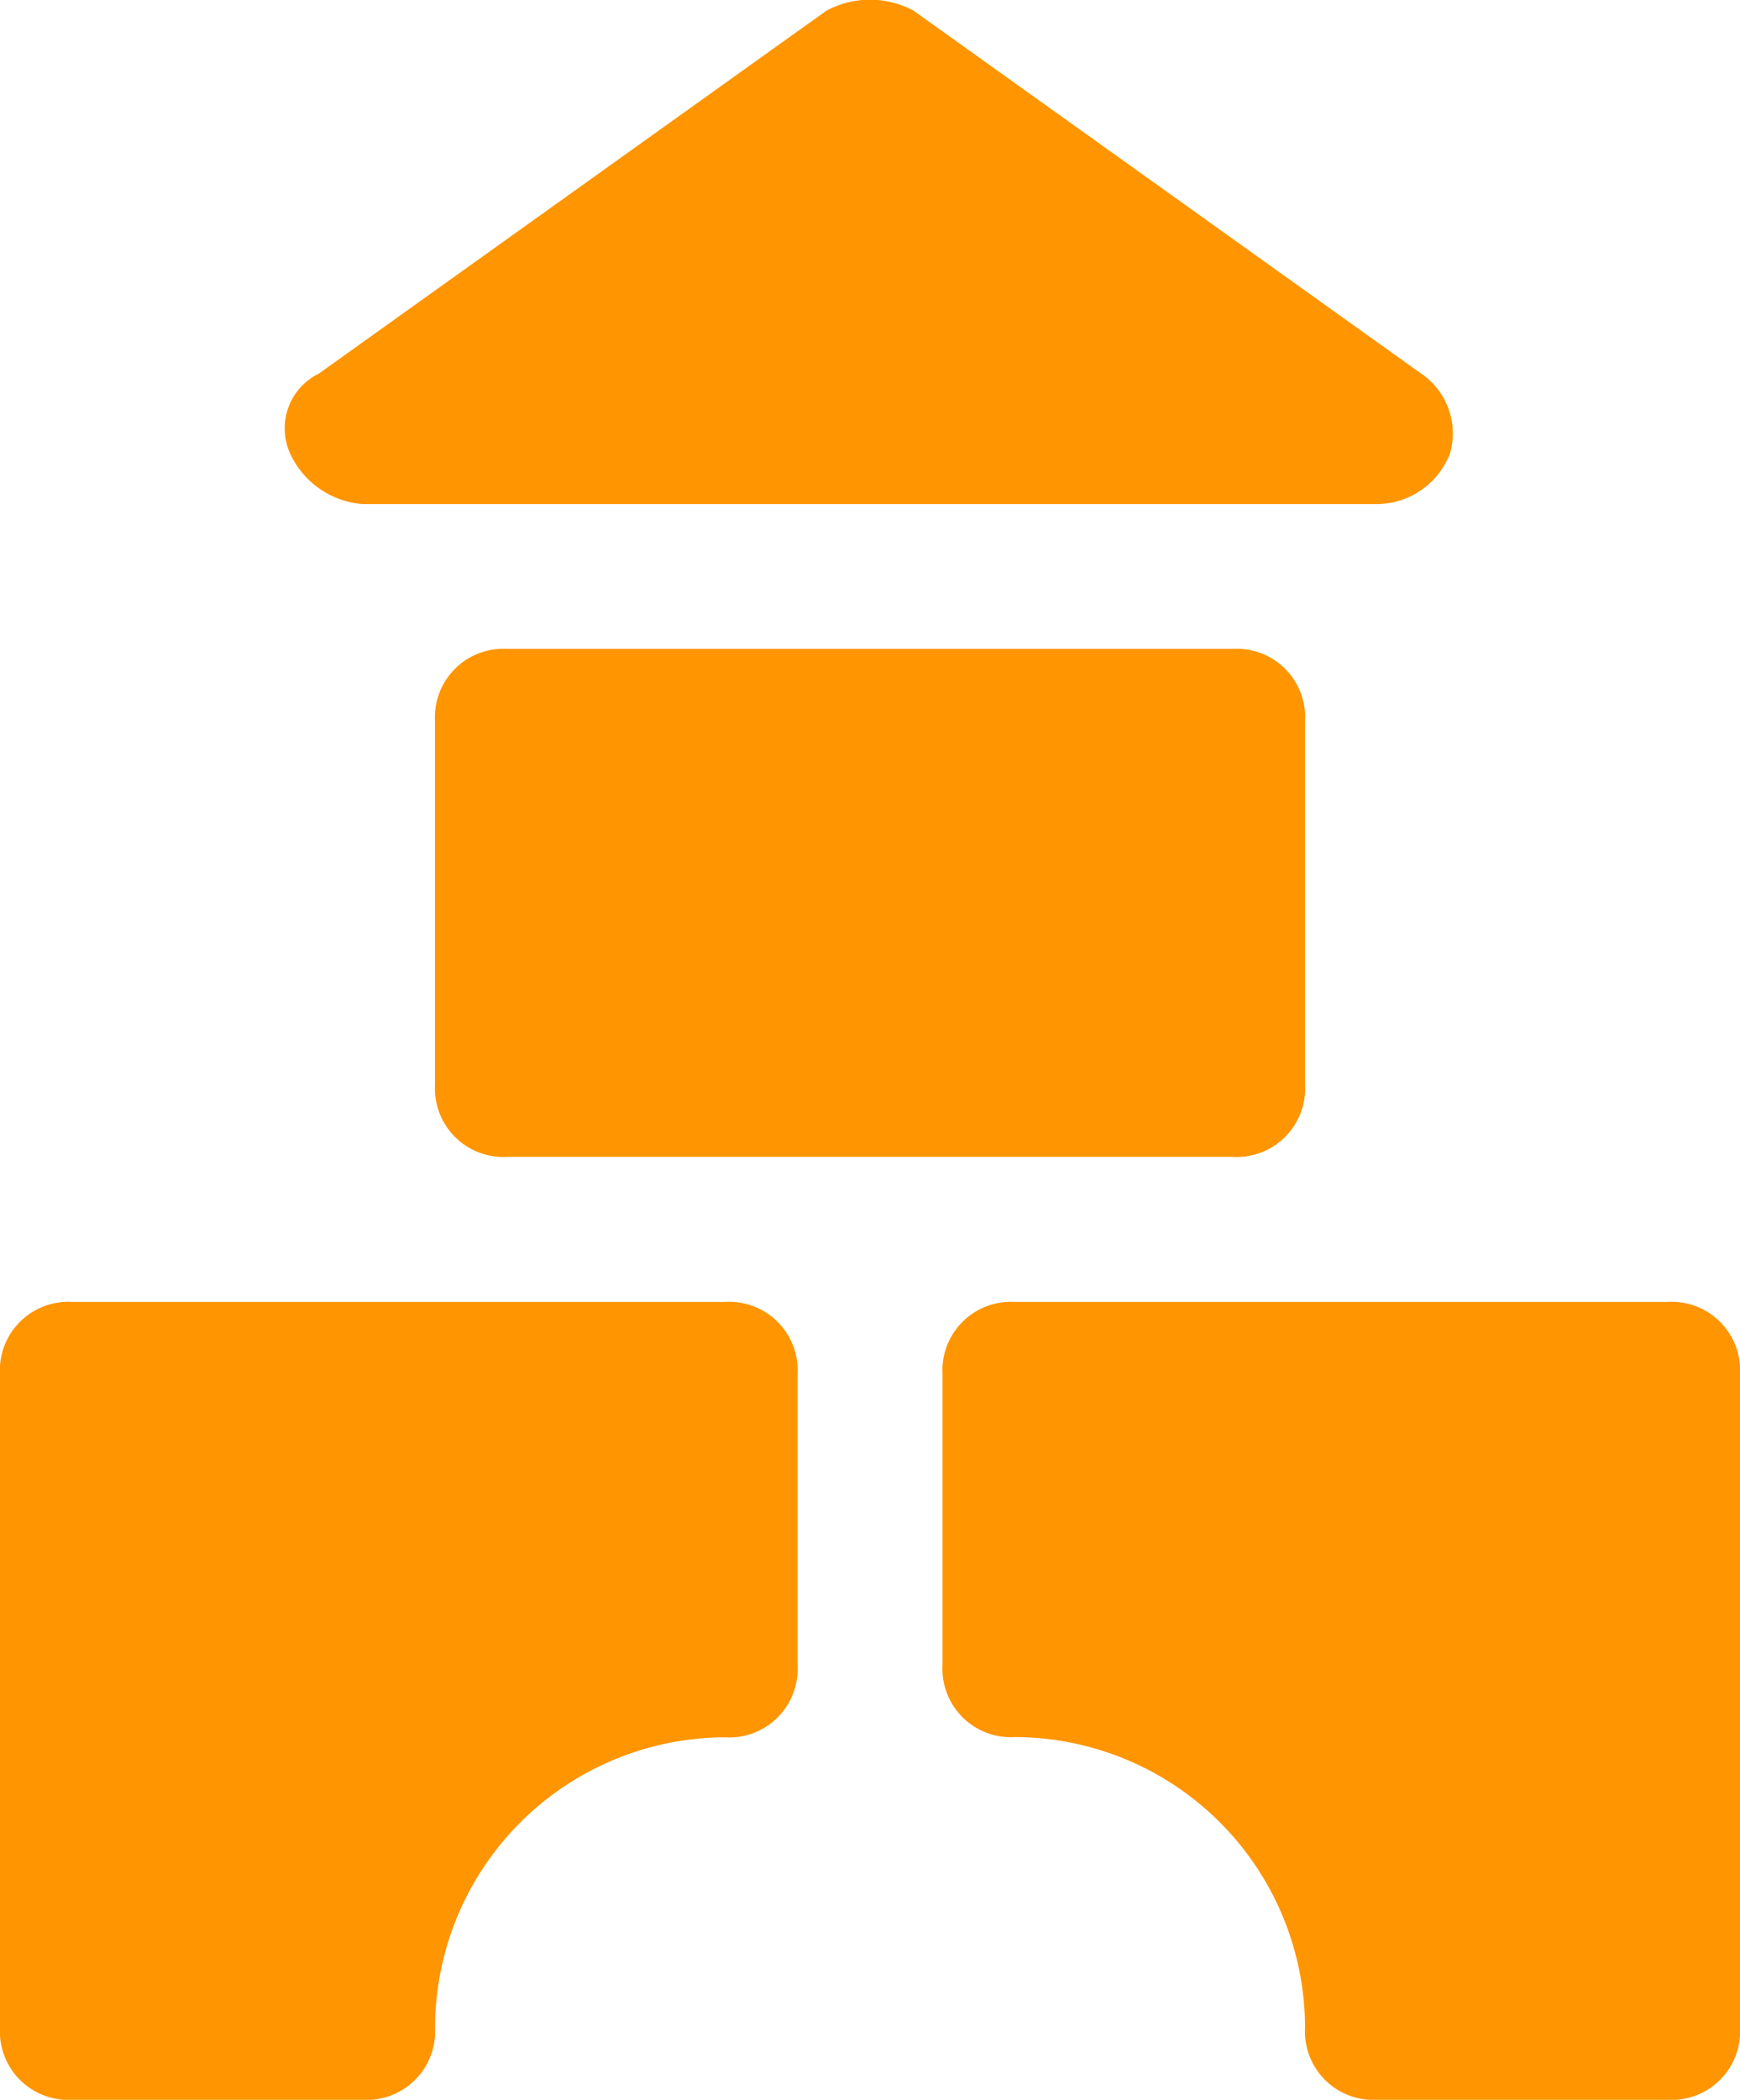
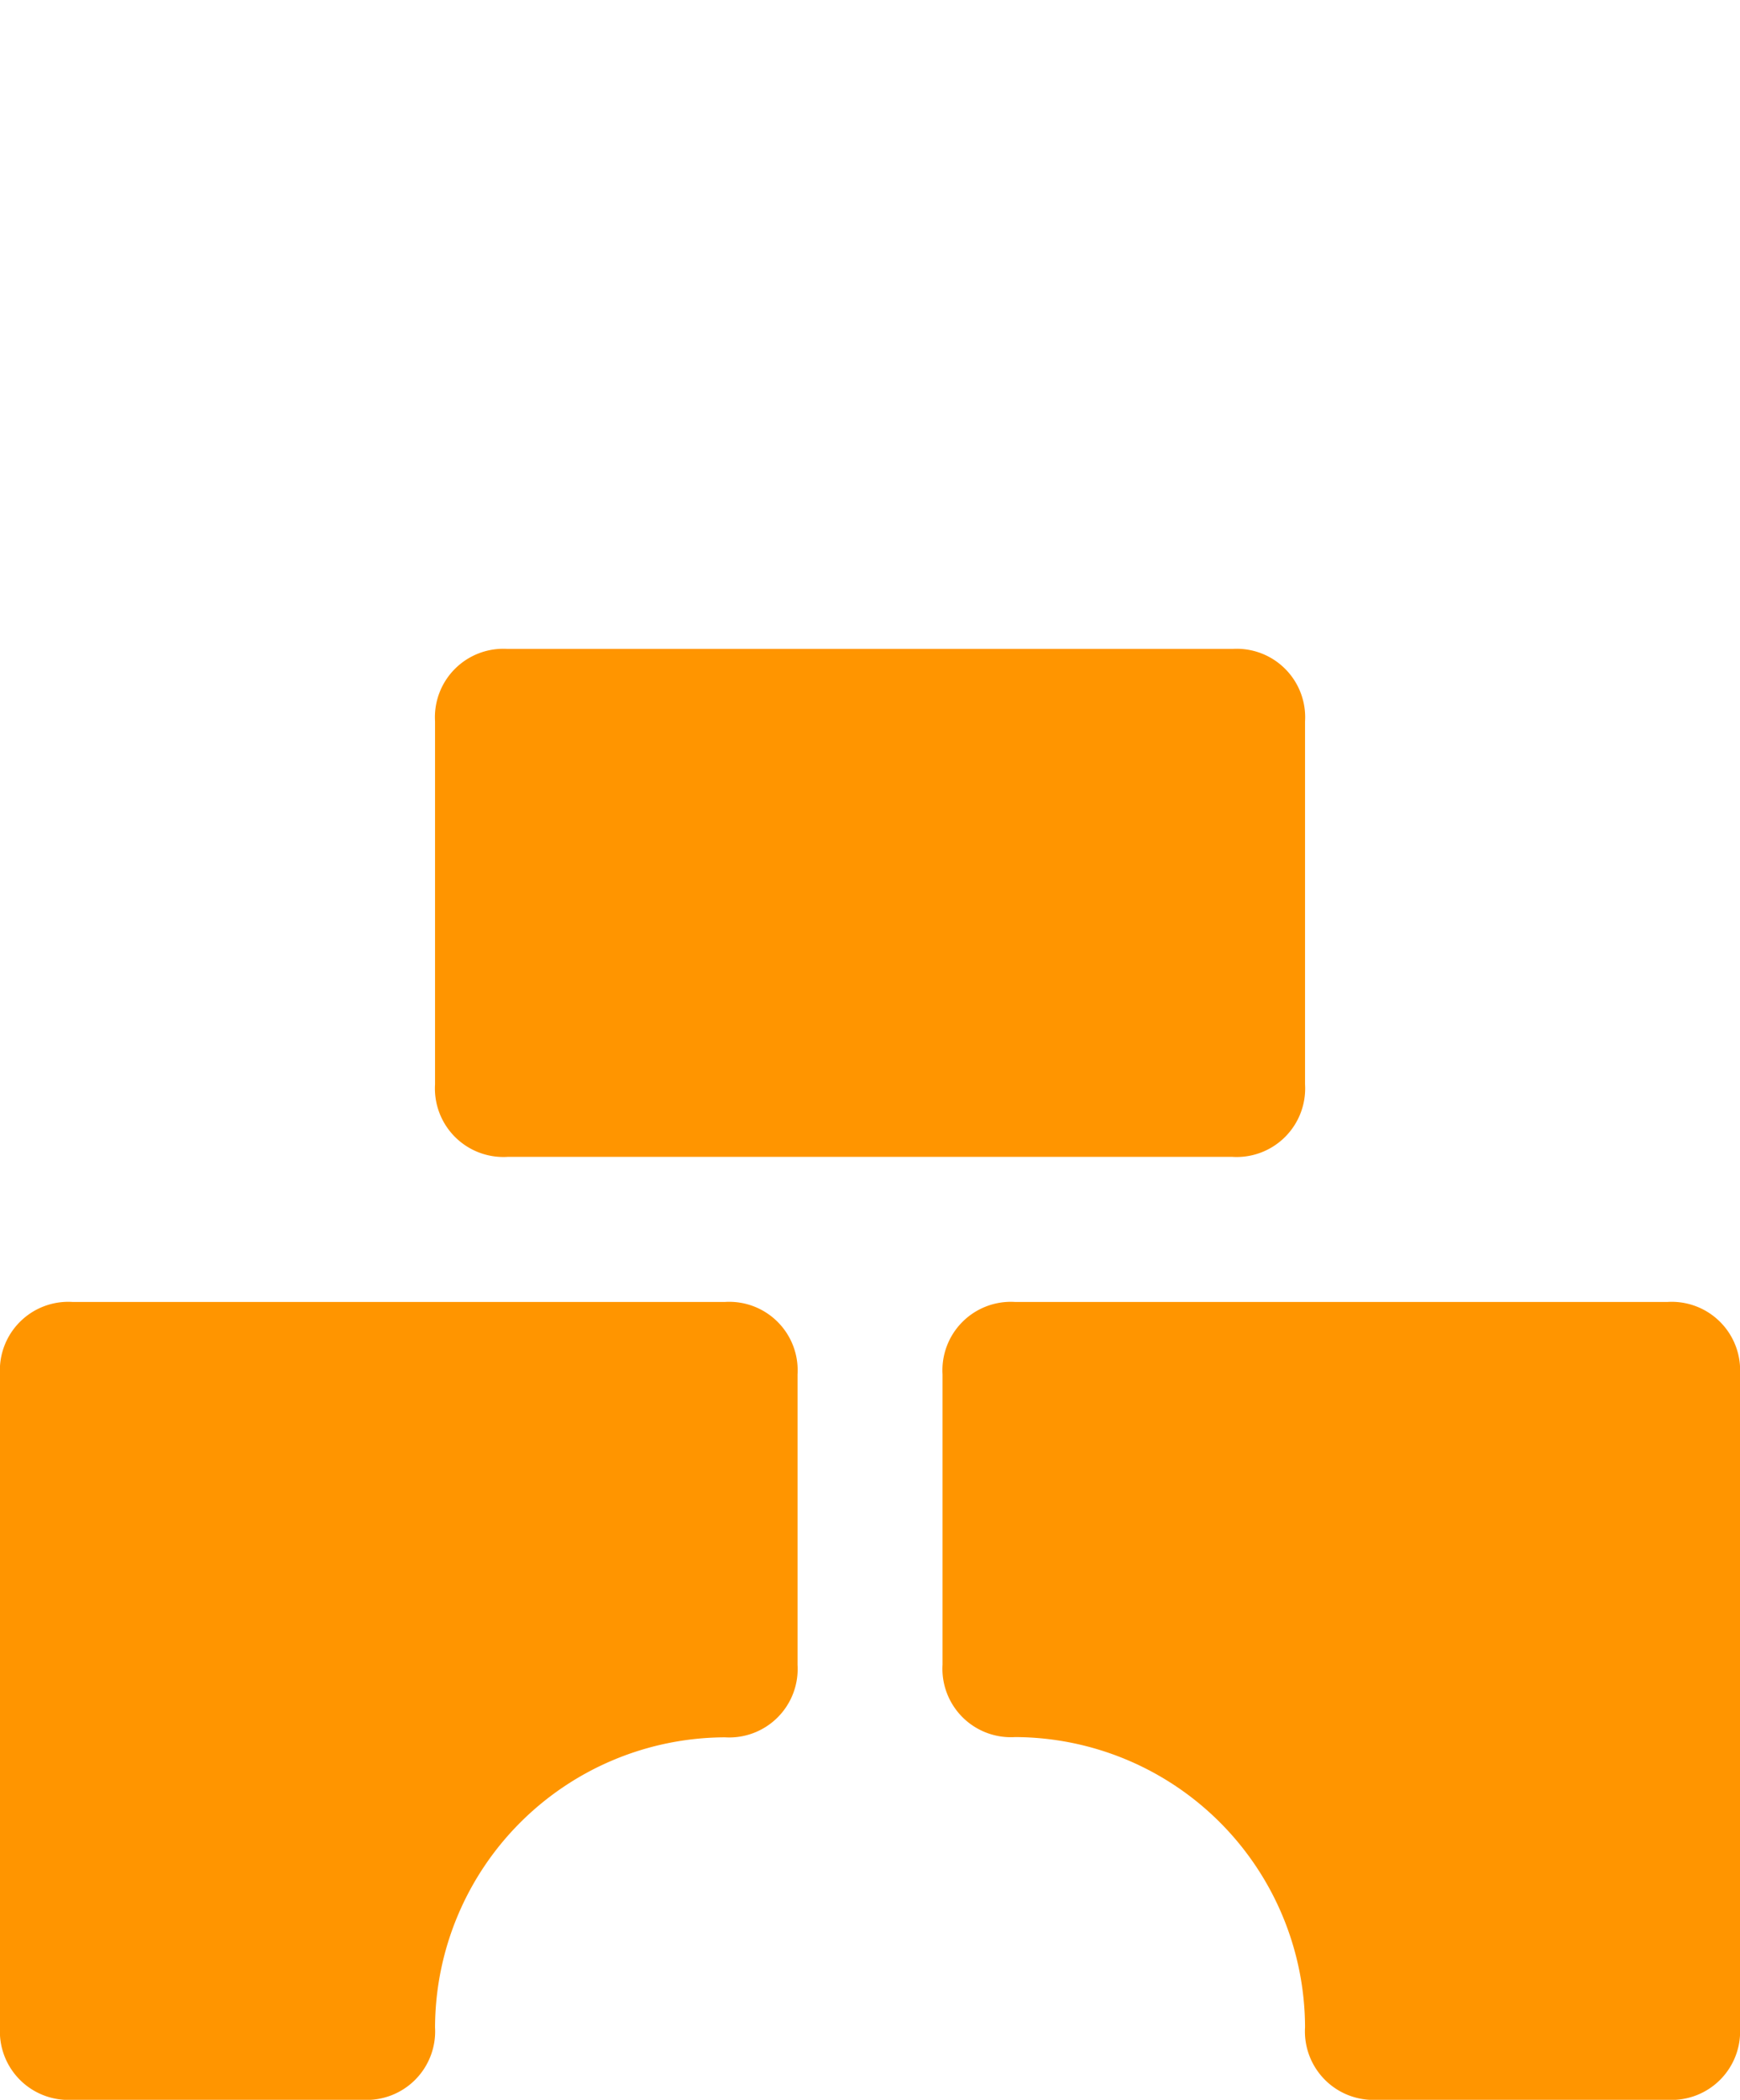
<svg xmlns="http://www.w3.org/2000/svg" width="21.106" height="25.46" viewBox="0 0 21.106 25.46">
  <g data-name="Grupo 745">
    <g data-name="Grupo 741">
-       <path data-name="Trazado 495" d="M2274.789 929.226h-12.312a1.058 1.058 0 0 1-.879-.616.739.739 0 0 1 .351-.967l6.156-4.4a1.118 1.118 0 0 1 1.056 0l6.156 4.4a.877.877 0 0 1 .352.967.957.957 0 0 1-.88.616z" style="fill:#ff9500" transform="translate(-2258.08 -923.114)" />
-     </g>
+       </g>
    <g data-name="Grupo 742">
      <path data-name="Trazado 496" d="M2273.03 937.141h-8.794a.831.831 0 0 1-.879-.88v-4.4a.83.83 0 0 1 .879-.879h8.794a.83.83 0 0 1 .88.879v4.4a.831.831 0 0 1-.88.88z" style="fill:#ff9500" transform="translate(-2258.08 -923.114)" />
    </g>
    <g data-name="Grupo 743">
      <path data-name="Trazado 497" d="M2262.477 948.574h-3.518a.831.831 0 0 1-.879-.88v-7.915a.83.83 0 0 1 .879-.879h7.915a.83.83 0 0 1 .88.879v3.521a.83.83 0 0 1-.88.879 3.528 3.528 0 0 0-3.517 3.518.831.831 0 0 1-.88.877z" style="fill:#ff9500" transform="translate(-2258.08 -923.114)" />
    </g>
    <g data-name="Grupo 744">
      <path data-name="Trazado 498" d="M2278.307 948.574h-3.518a.831.831 0 0 1-.879-.88 3.528 3.528 0 0 0-3.518-3.518.83.83 0 0 1-.879-.879v-3.518a.83.83 0 0 1 .879-.879h7.915a.83.83 0 0 1 .879.879v7.915a.831.831 0 0 1-.879.88z" style="fill:#ff9500" transform="translate(-2258.08 -923.114)" />
    </g>
  </g>
</svg>